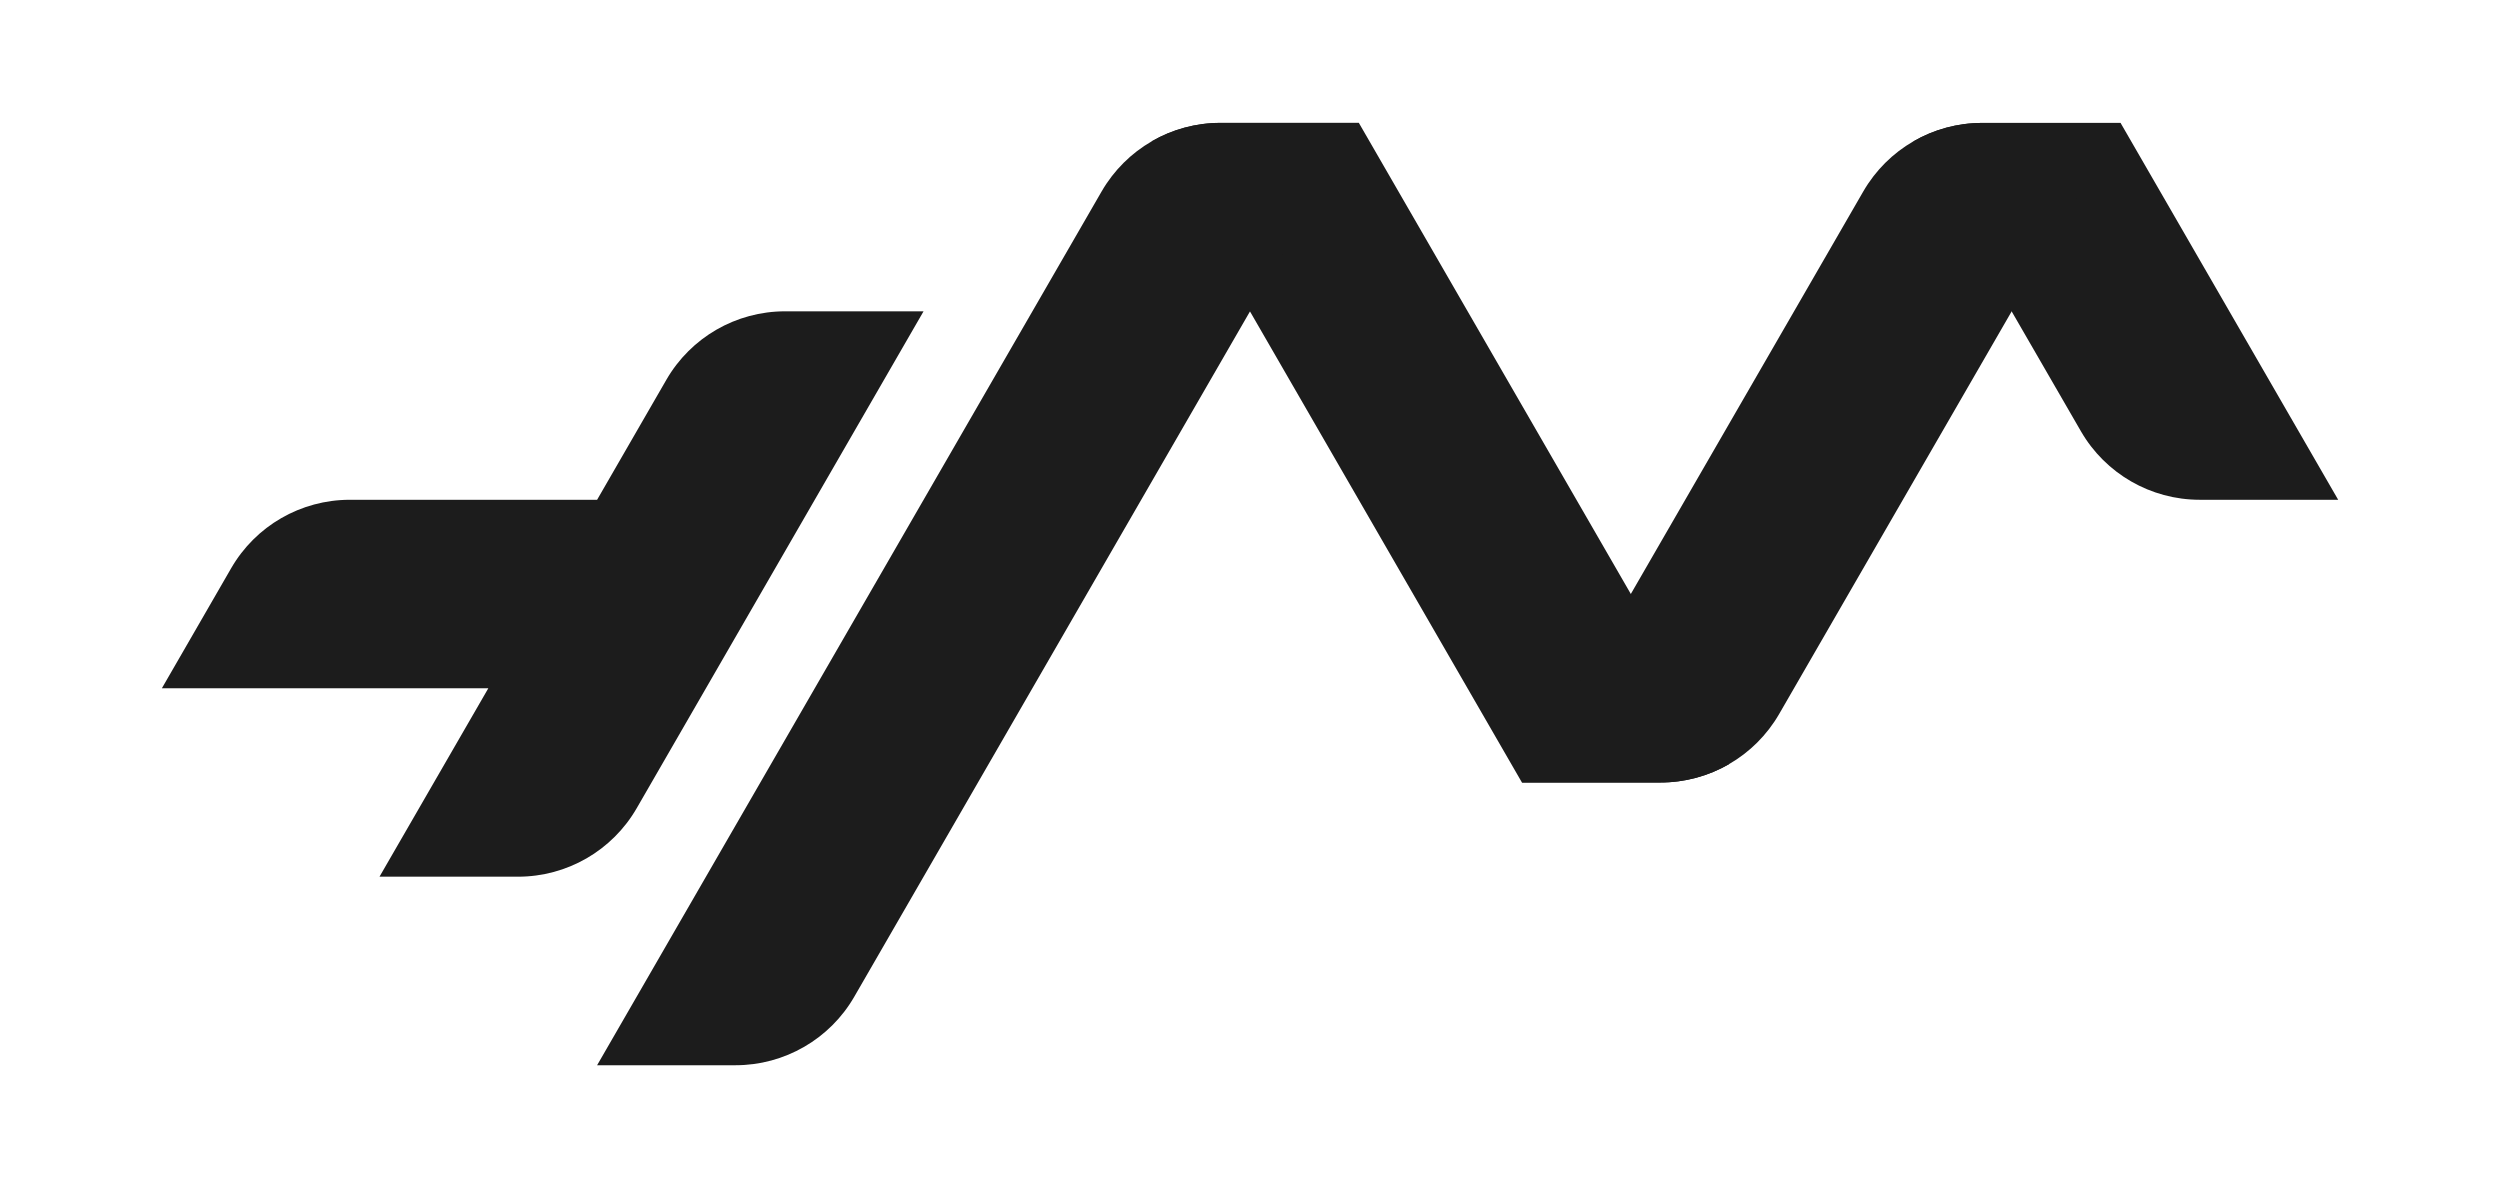
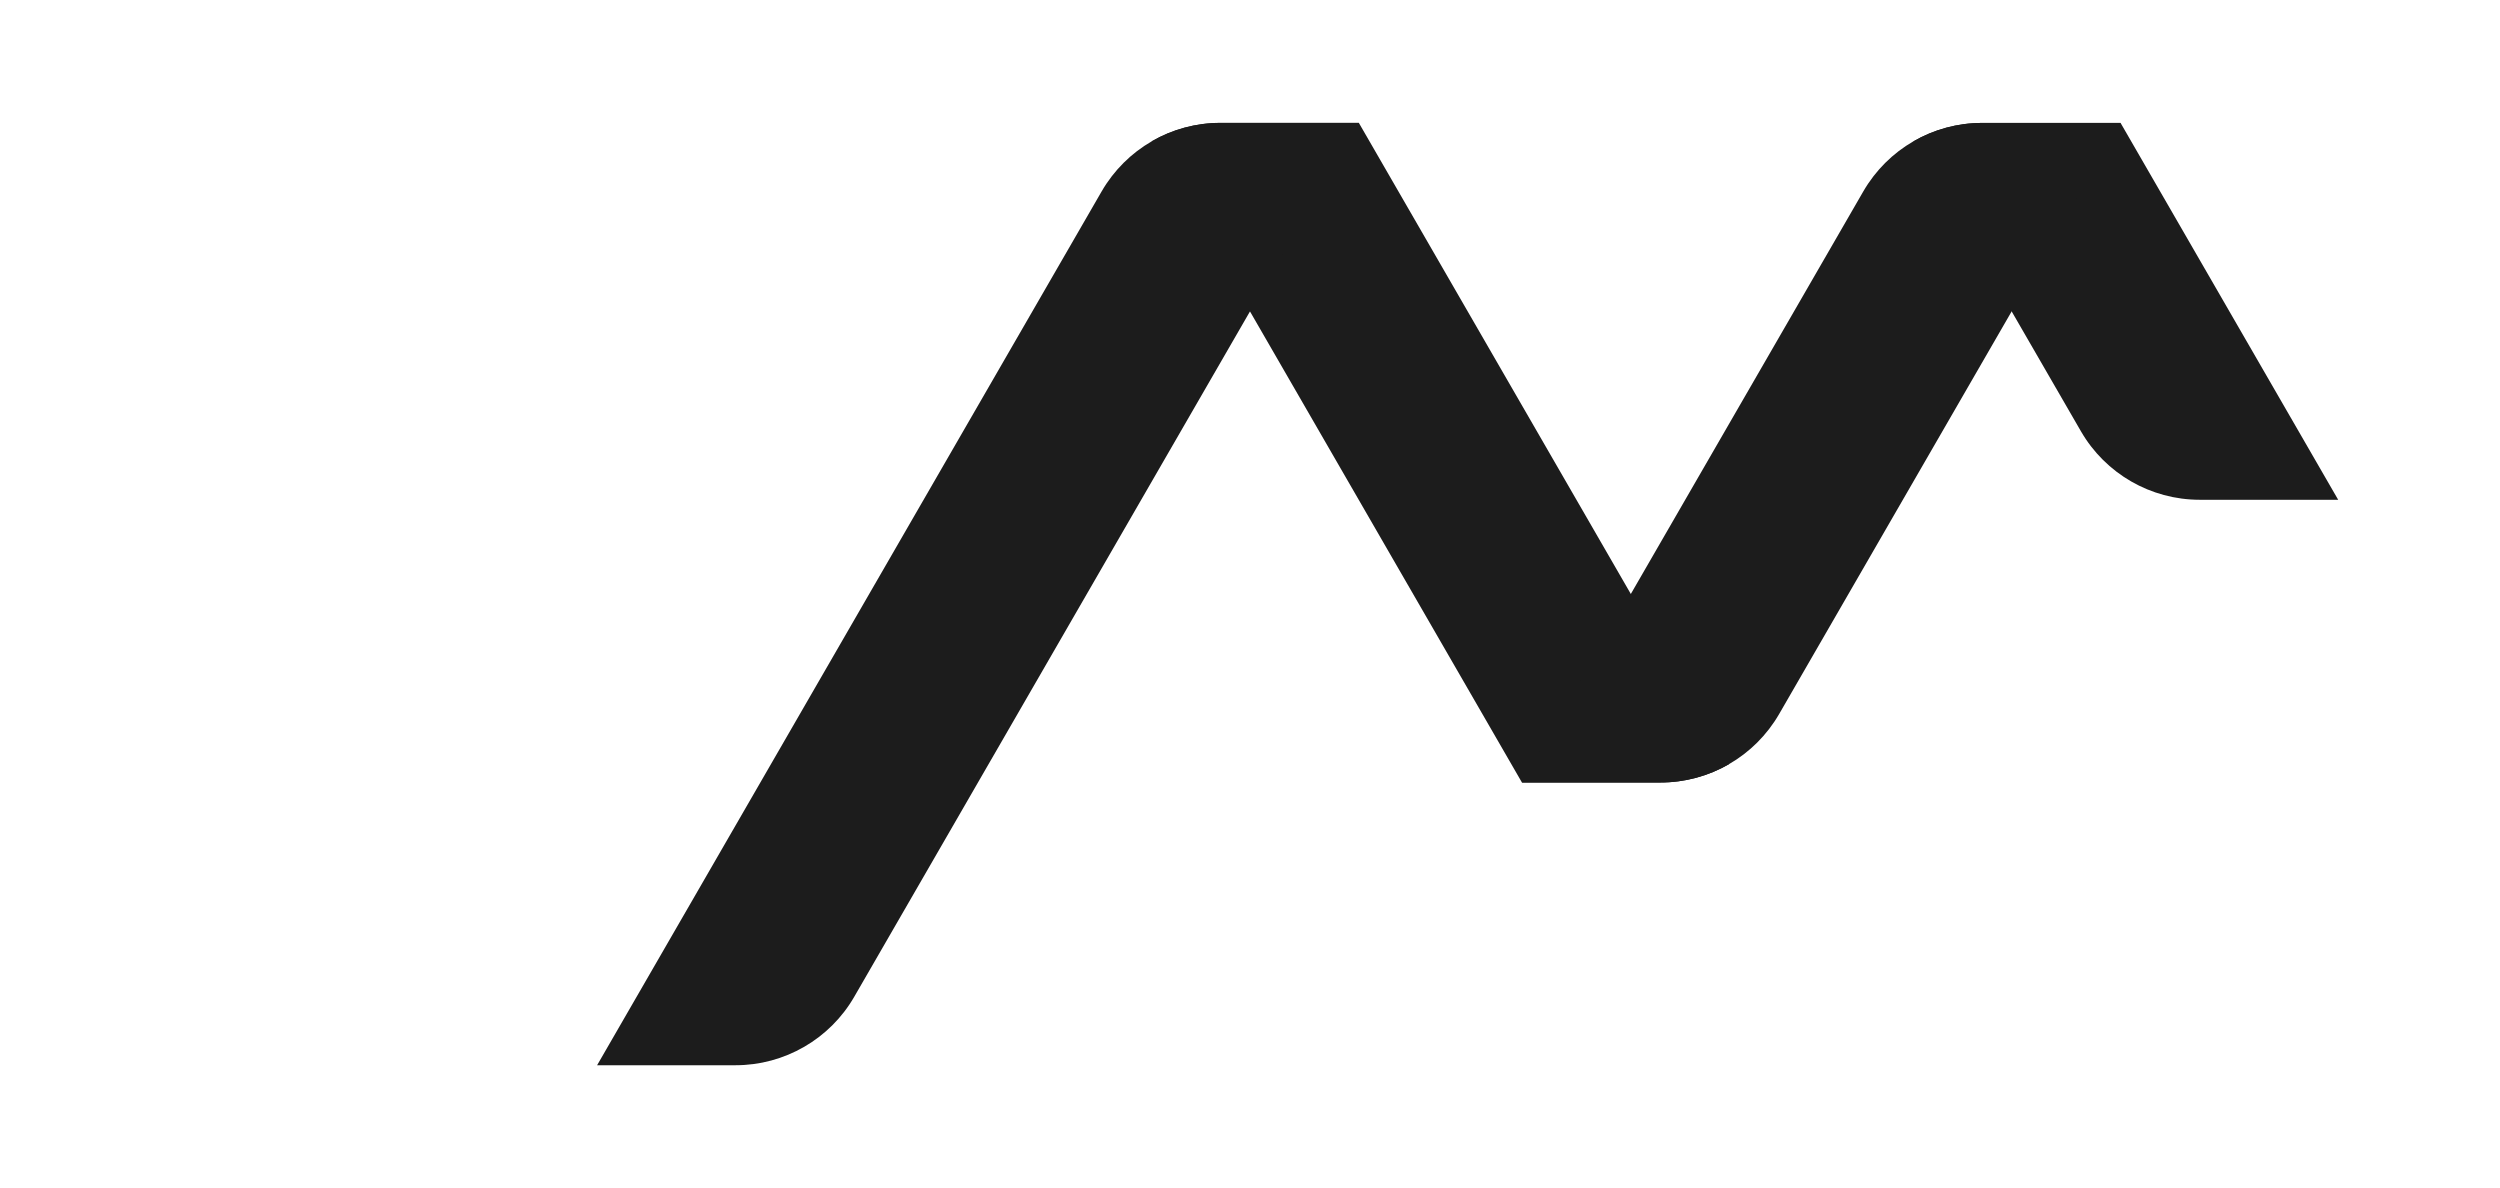
<svg xmlns="http://www.w3.org/2000/svg" id="Layer_2" data-name="Layer 2" viewBox="0 0 310.54 147.58">
  <defs>
    <style>
      .cls-1 {
        fill: none;
      }

      .cls-1, .cls-2 {
        stroke-width: 0px;
      }

      .cls-2 {
        fill: #1c1c1c;
      }
    </style>
  </defs>
  <g id="Symbol_D">
    <g>
      <g>
-         <path class="cls-2" d="M43.45,62.08h30.72l8.6-14.9c3.04-5.27,8.66-8.51,14.75-8.51h17.2l-35.63,61.72c-3.04,5.27-8.66,8.51-14.75,8.51h-17.2l13.52-23.41H20.11l8.6-14.9c3.04-5.27,8.66-8.51,14.75-8.51Z" />
        <path class="cls-2" d="M214.77,94.92c-2.55,1.47-5.47,2.28-8.52,2.28h-17.2l-33.79-58.53-12.19-21.13c2.55-1.47,5.47-2.28,8.52-2.28h17.2l33.79,58.53,12.19,21.13Z" />
        <path class="cls-2" d="M168.79,15.27l-13.52,23.41-49.15,85.12c-3.03,5.27-8.67,8.52-14.75,8.52h-17.2l62.67-108.54c1.52-2.63,3.68-4.76,6.23-6.23,2.55-1.47,5.47-2.28,8.52-2.28h17.2Z" />
        <path class="cls-2" d="M290.44,62.08h-17.2c-6.08,0-11.71-3.24-14.75-8.5l-8.61-14.9-12.19-21.13c2.55-1.47,5.47-2.28,8.52-2.28h17.2l27.03,46.81Z" />
        <path class="cls-2" d="M263.4,15.27l-13.52,23.41-28.88,50.01c-1.52,2.63-3.68,4.76-6.23,6.23-2.55,1.47-5.47,2.28-8.52,2.28h-17.2l13.52-23.41,28.88-50.01c1.52-2.63,3.68-4.76,6.23-6.23,2.55-1.47,5.47-2.28,8.52-2.28h17.2Z" />
      </g>
      <rect class="cls-1" width="310.54" height="147.58" />
    </g>
  </g>
</svg>